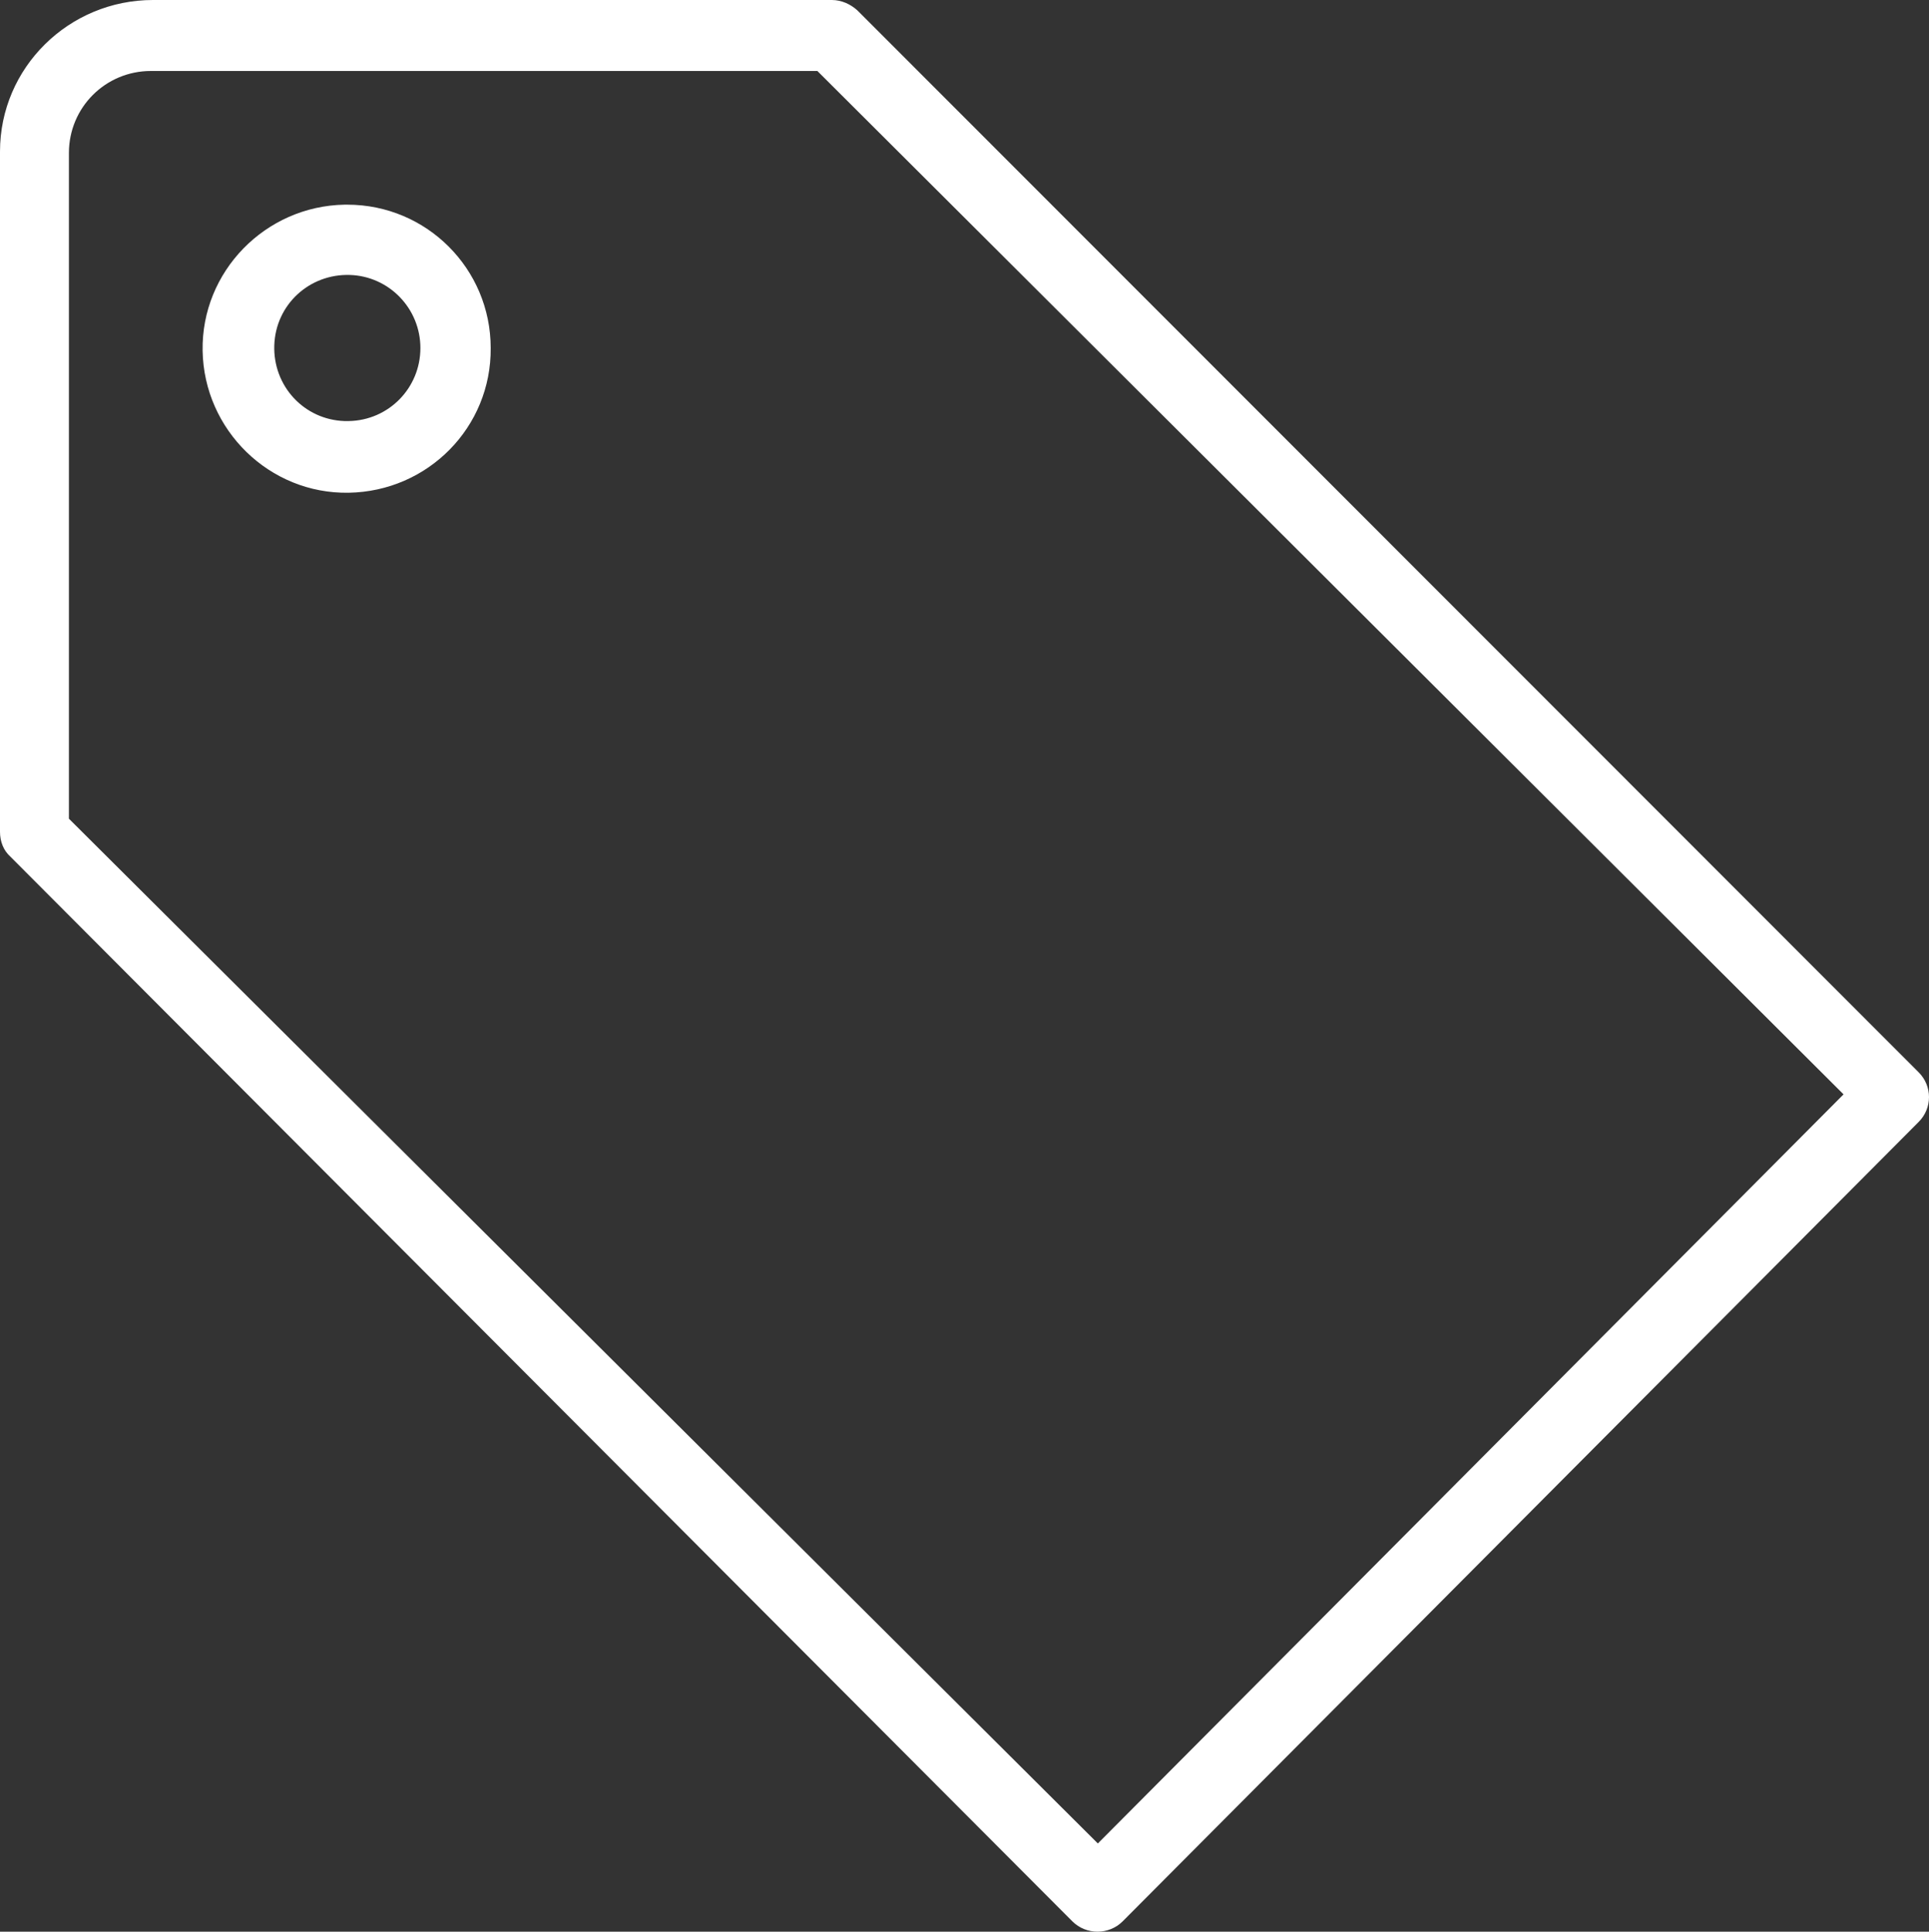
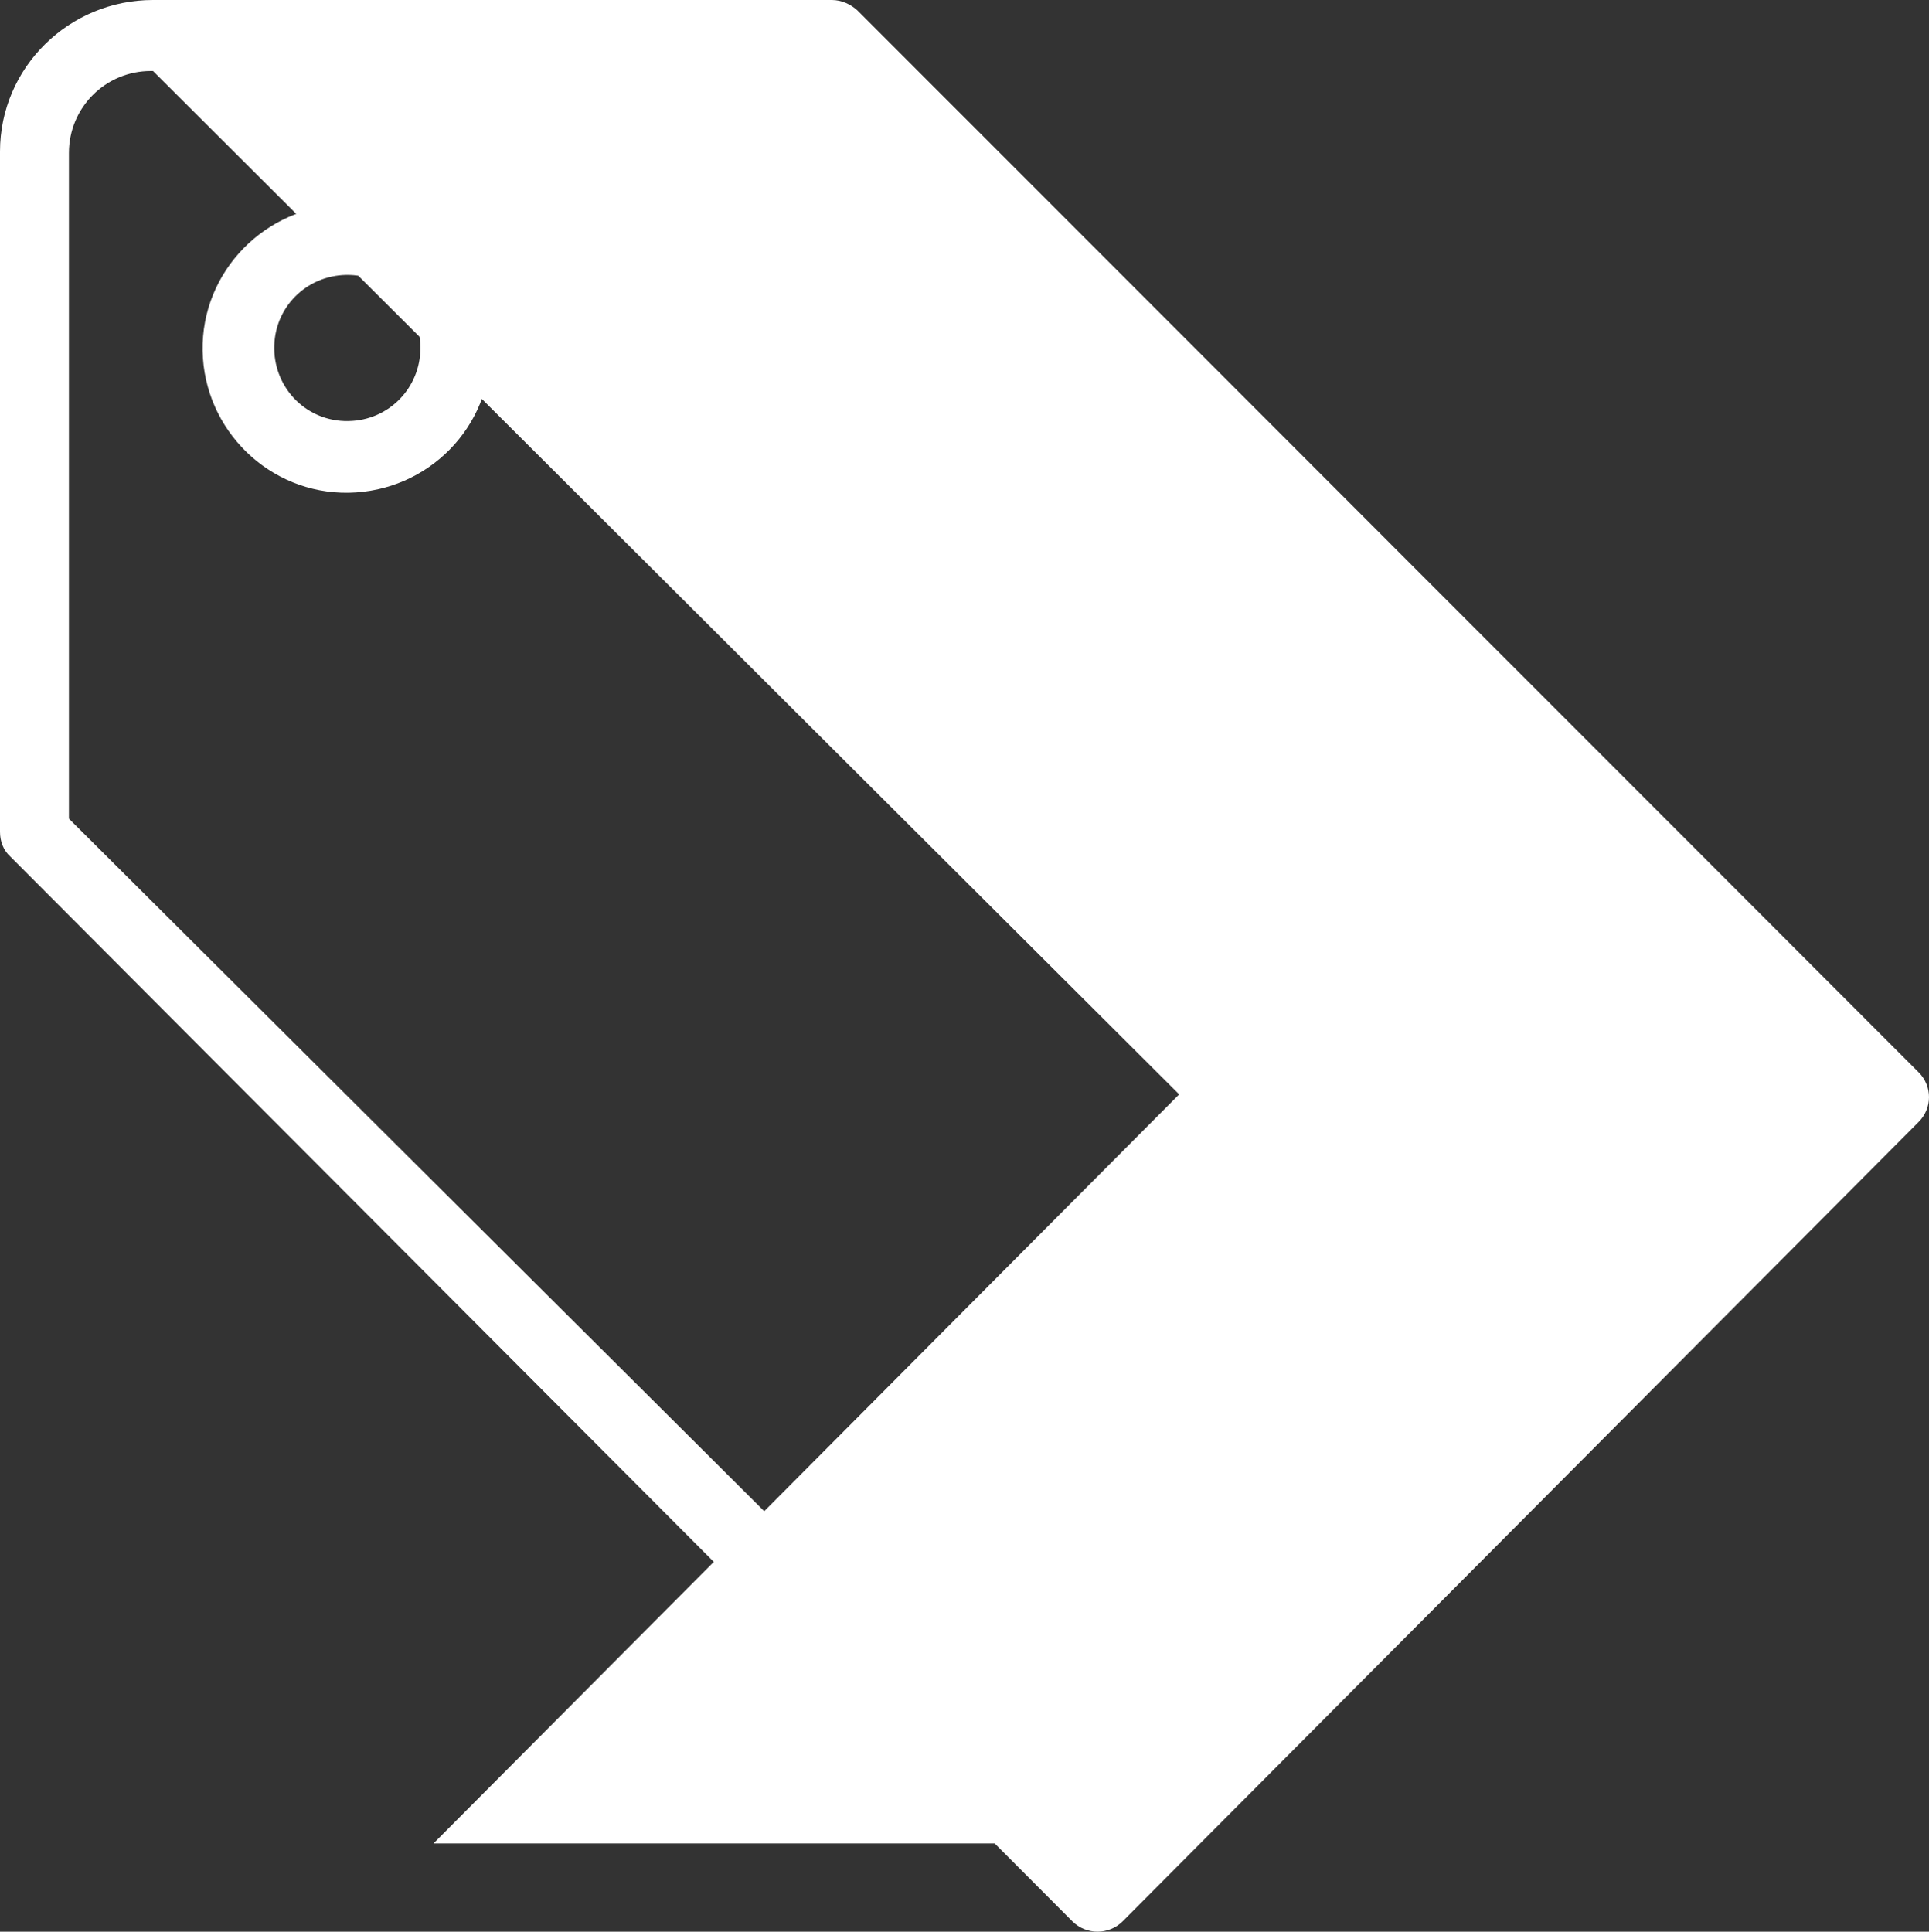
<svg xmlns="http://www.w3.org/2000/svg" id="a" width="27.99" height="28.03" viewBox="0 0 27.99 28.03">
  <rect x="0" y="0" width="27.99" height="28.03" fill="#333333" stroke="none" />
  <g id="b">
-     <path d="m27.84,15.56L12.44.15C12.34.06,12.21,0,12.07,0H2.22C1,0,0,.98,0,2.2c0,0,0,.01,0,.02v9.85c0,.14.05.27.15.36l15.41,15.45c.2.2.53.2.73,0l11.55-11.6c.2-.2.2-.52,0-.72Zm-11.91,11.19L1,11.88V2.22c0-.66.53-1.19,1.19-1.19.01,0,.02,0,.03,0h9.64l14.89,14.85-10.82,10.87ZM5,2.97c-1.15.02-2.08.97-2.06,2.12.02,1.15.97,2.08,2.12,2.06,1.15-.02,2.07-.95,2.06-2.1,0-1.15-.93-2.08-2.08-2.08-.01,0-.03,0-.04,0Zm0,3.14c-.59-.02-1.04-.51-1.02-1.1s.51-1.04,1.1-1.02c.57.02,1.02.49,1.02,1.06,0,.58-.46,1.05-1.04,1.06-.02,0-.04,0-.06,0Z" fill="#fff" />
+     <path d="m27.84,15.56L12.44.15C12.34.06,12.21,0,12.07,0H2.22C1,0,0,.98,0,2.2c0,0,0,.01,0,.02v9.85c0,.14.05.27.15.36l15.41,15.45c.2.2.53.2.73,0l11.55-11.6c.2-.2.2-.52,0-.72Zm-11.91,11.19L1,11.88V2.22c0-.66.53-1.19,1.19-1.19.01,0,.02,0,.03,0l14.89,14.85-10.82,10.87ZM5,2.97c-1.15.02-2.08.97-2.06,2.12.02,1.15.97,2.08,2.12,2.06,1.15-.02,2.07-.95,2.06-2.1,0-1.15-.93-2.08-2.08-2.08-.01,0-.03,0-.04,0Zm0,3.14c-.59-.02-1.04-.51-1.02-1.1s.51-1.04,1.1-1.02c.57.02,1.02.49,1.02,1.06,0,.58-.46,1.05-1.04,1.06-.02,0-.04,0-.06,0Z" fill="#fff" />
  </g>
</svg>